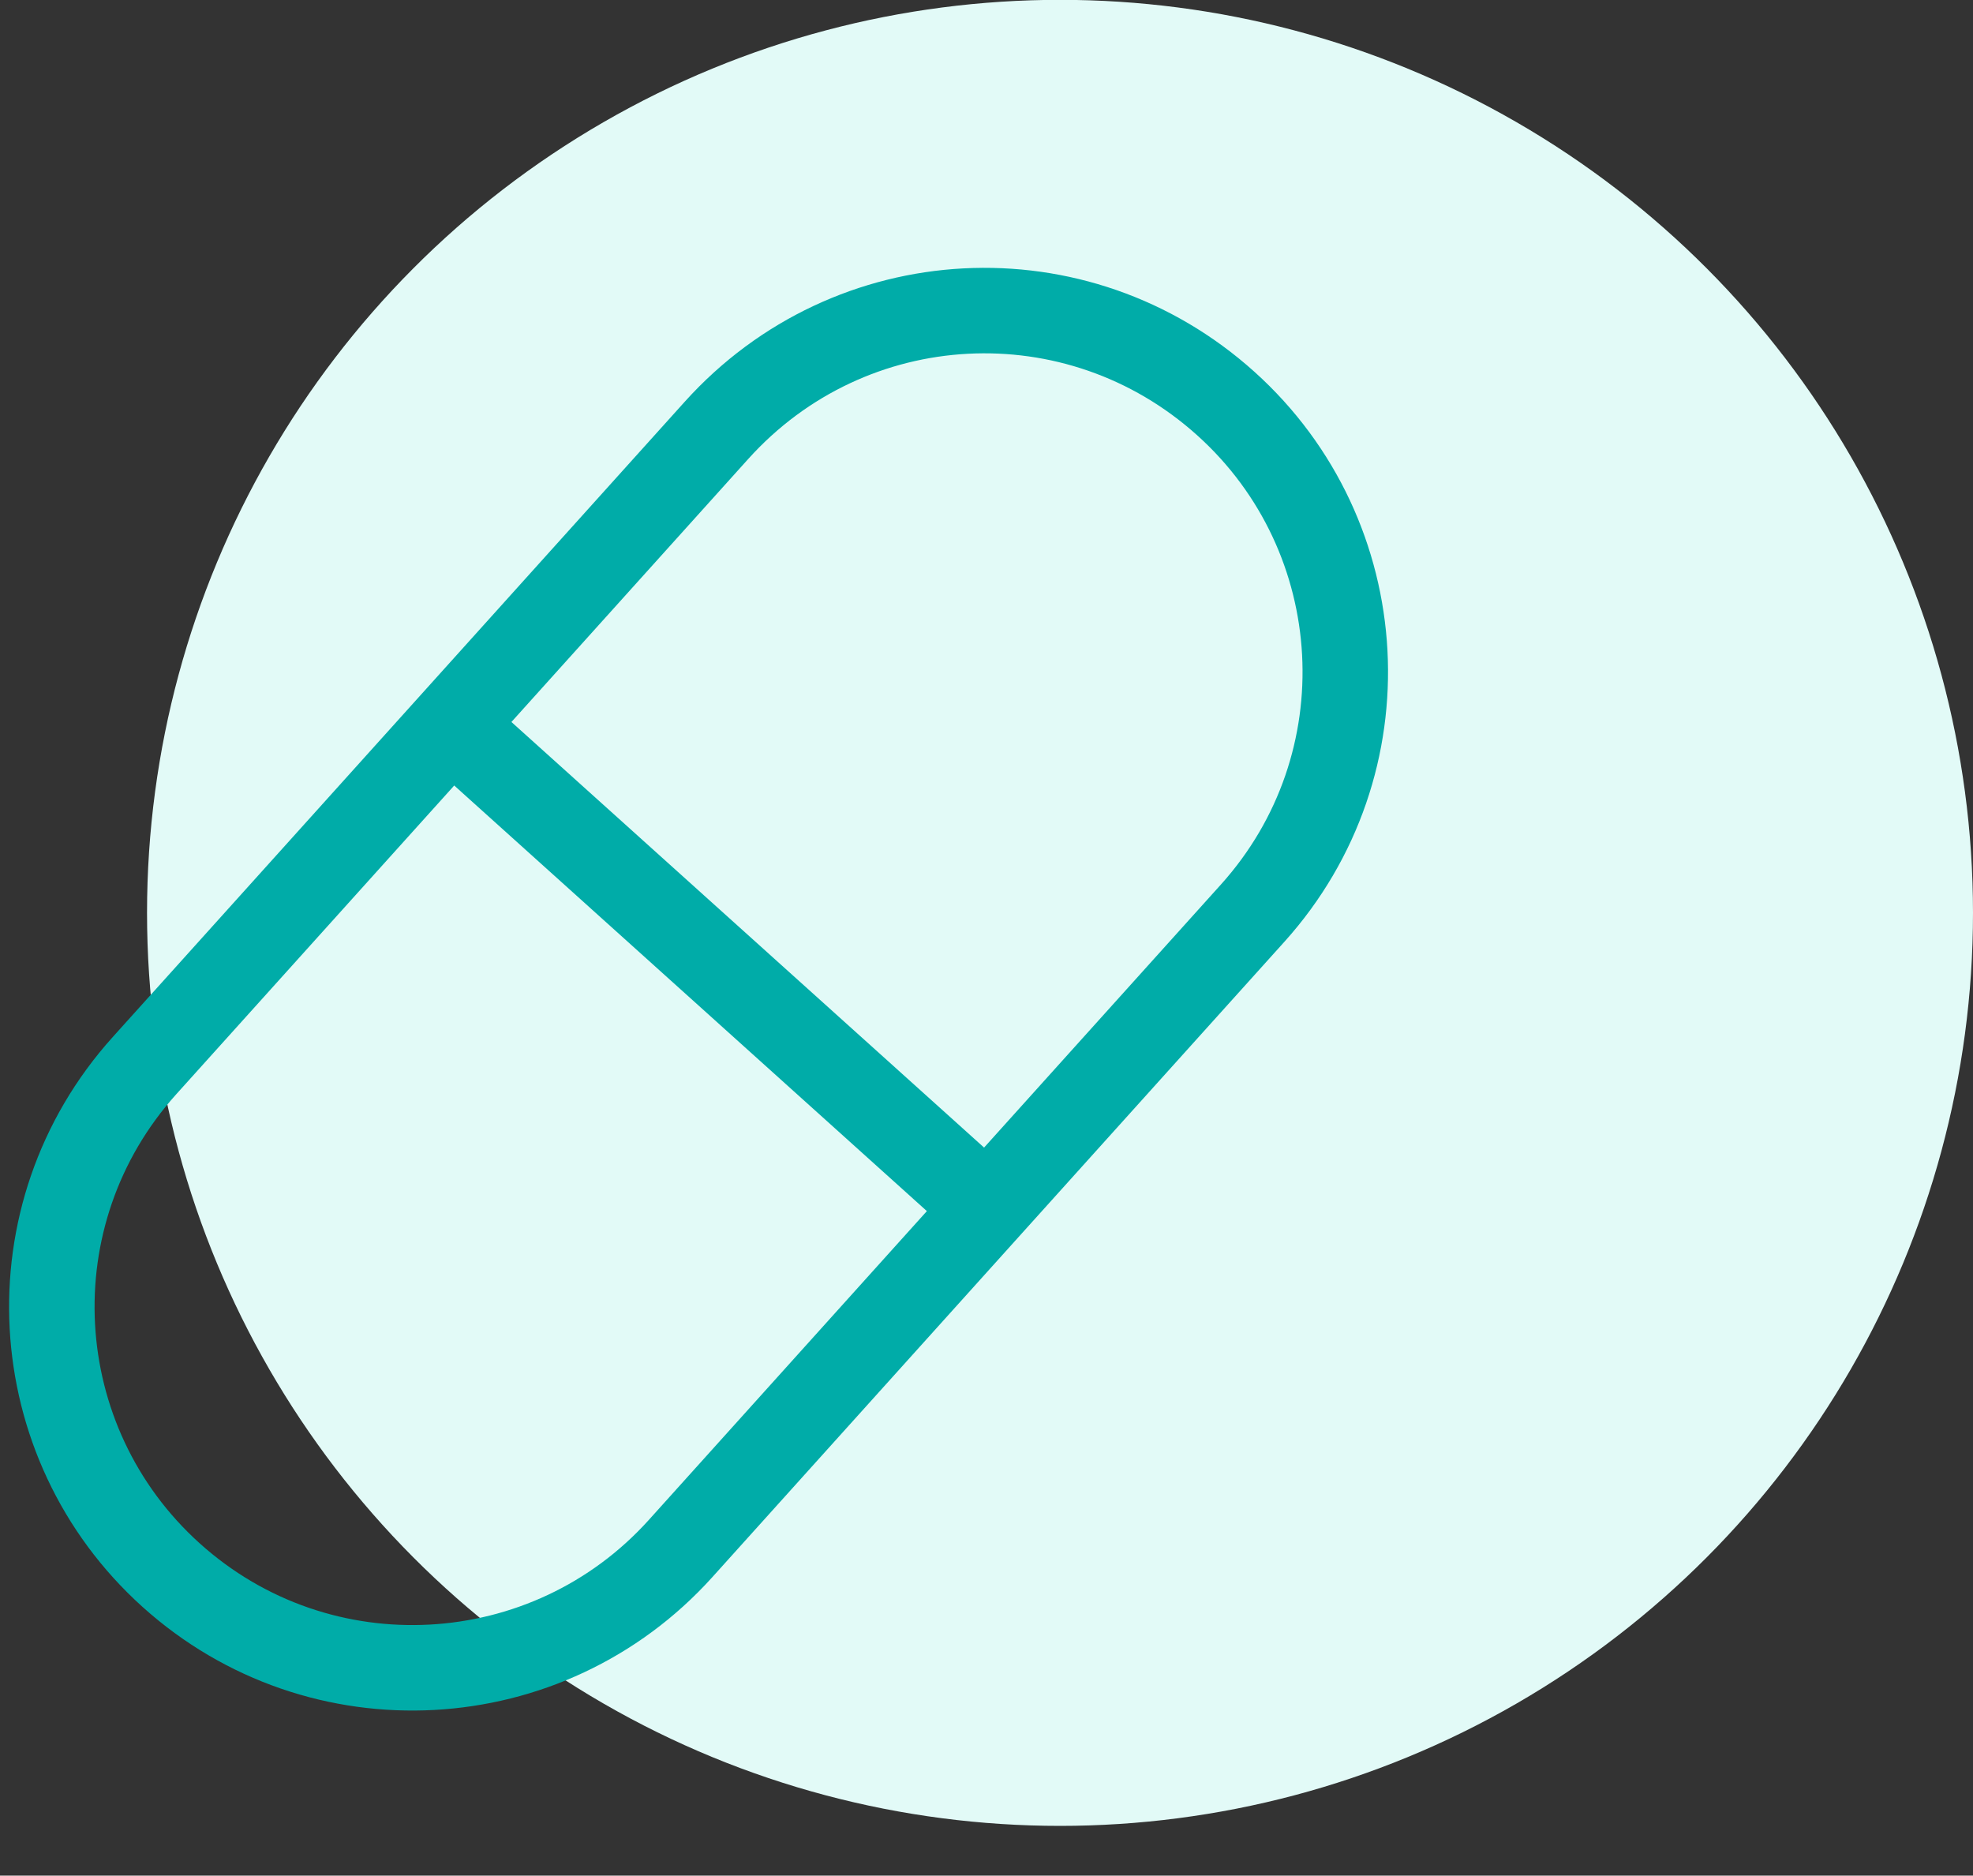
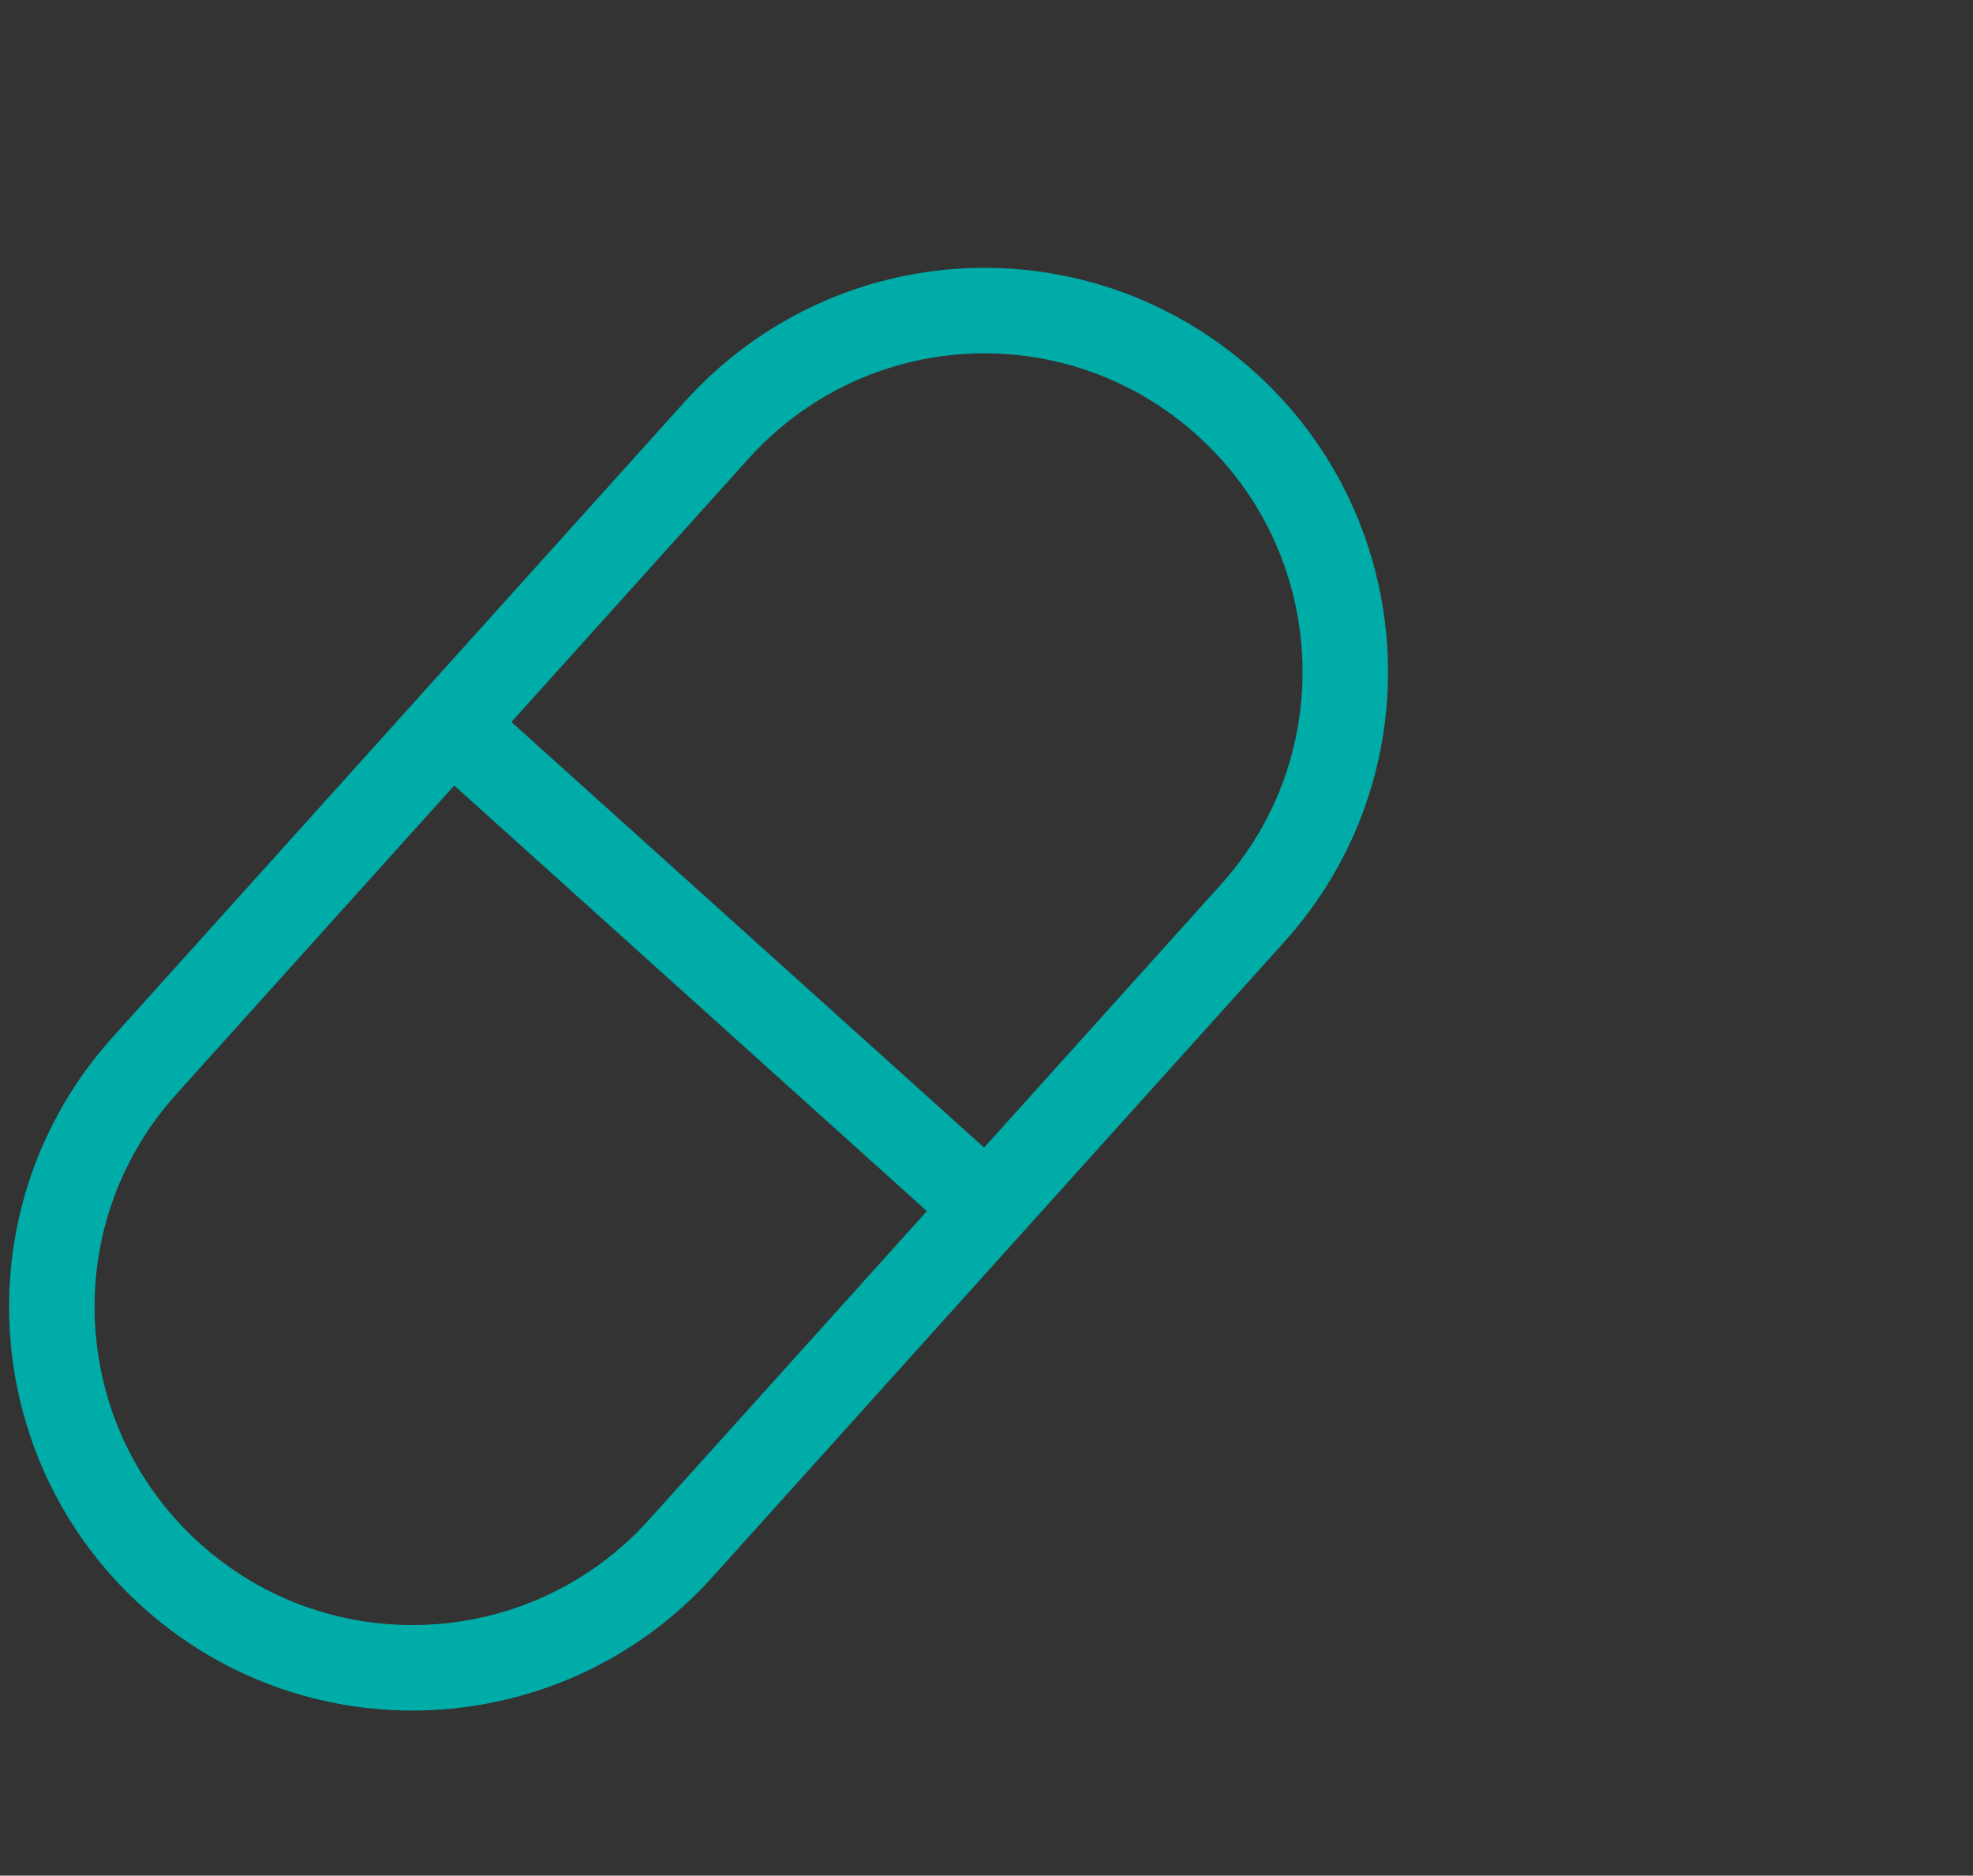
<svg xmlns="http://www.w3.org/2000/svg" version="1.1" id="Layer_1" x="0px" y="0px" viewBox="0 0 115.4 109.7" style="enable-background:new 0 0 115.4 109.7;" xml:space="preserve">
  <rect x="0" y="0" width="115.4" height="109.7" fill="#333333" stroke="none" />
  <style type="text/css">
	.st0{fill:#E2FAF7;}
	.st1{fill:none;}
	.st2{fill:none;stroke:#00ACA8;stroke-width:5;}
</style>
  <g id="Group_10060" transform="translate(9 -0.009)">
-     <circle id="Ellipse_304" class="st0" cx="53" cy="53.4" r="53.4" />
    <g id="pill" transform="translate(55.975 5.986) rotate(42)">
      <g id="Rectangle_148887">
-         <path class="st1" d="M16.8,6.1L16.8,6.1c13,0,23.6,10.5,23.6,23.6l0,50c0,13-10.5,23.6-23.6,23.6l0,0c-13,0-23.6-10.5-23.6-23.6     l0-50C-6.8,16.7,3.8,6.1,16.8,6.1z" />
+         <path class="st1" d="M16.8,6.1L16.8,6.1c13,0,23.6,10.5,23.6,23.6l0,50c0,13-10.5,23.6-23.6,23.6l0,0l0-50C-6.8,16.7,3.8,6.1,16.8,6.1z" />
        <path class="st2" d="M16.8,8.6L16.8,8.6c11.6,0,21.1,9.4,21.1,21.1l0,50c0,11.6-9.4,21.1-21.1,21.1l0,0     c-11.6,0-21.1-9.4-21.1-21.1l0-50C-4.3,18,5.1,8.6,16.8,8.6z" />
      </g>
      <line id="Line_298" class="st2" x1="-4.3" y1="52.9" x2="38.3" y2="52.9" />
    </g>
  </g>
</svg>